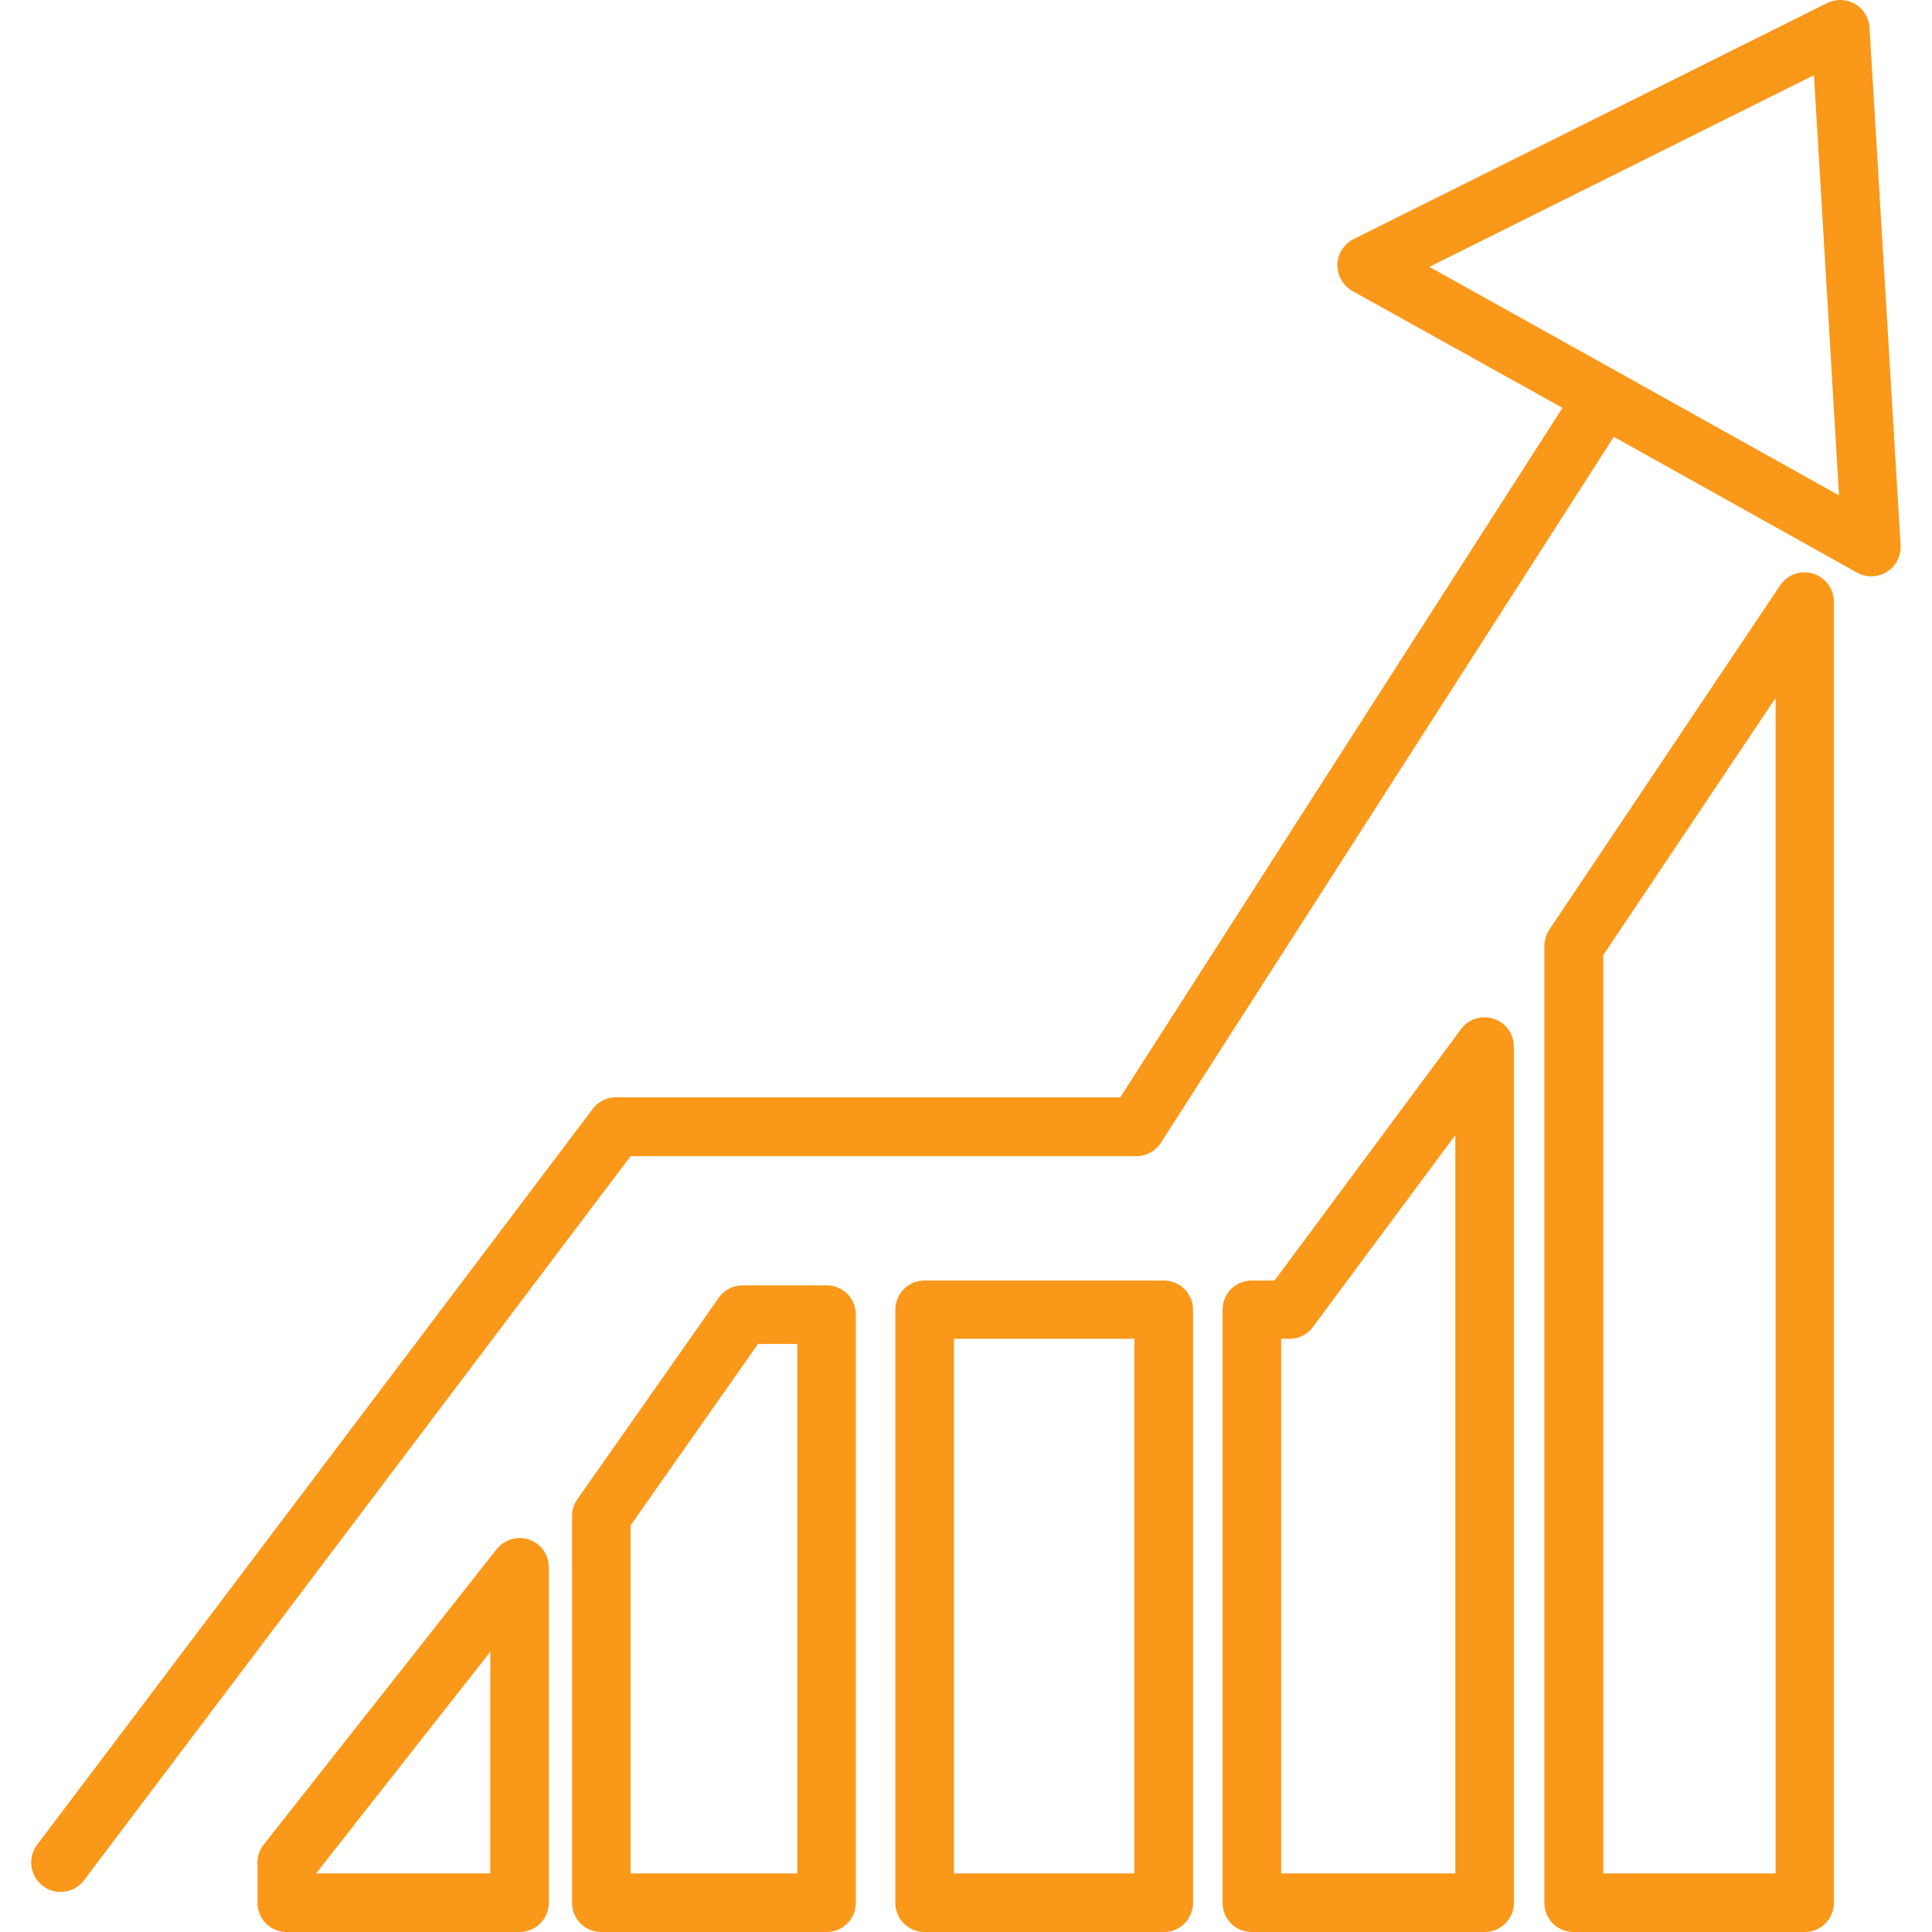
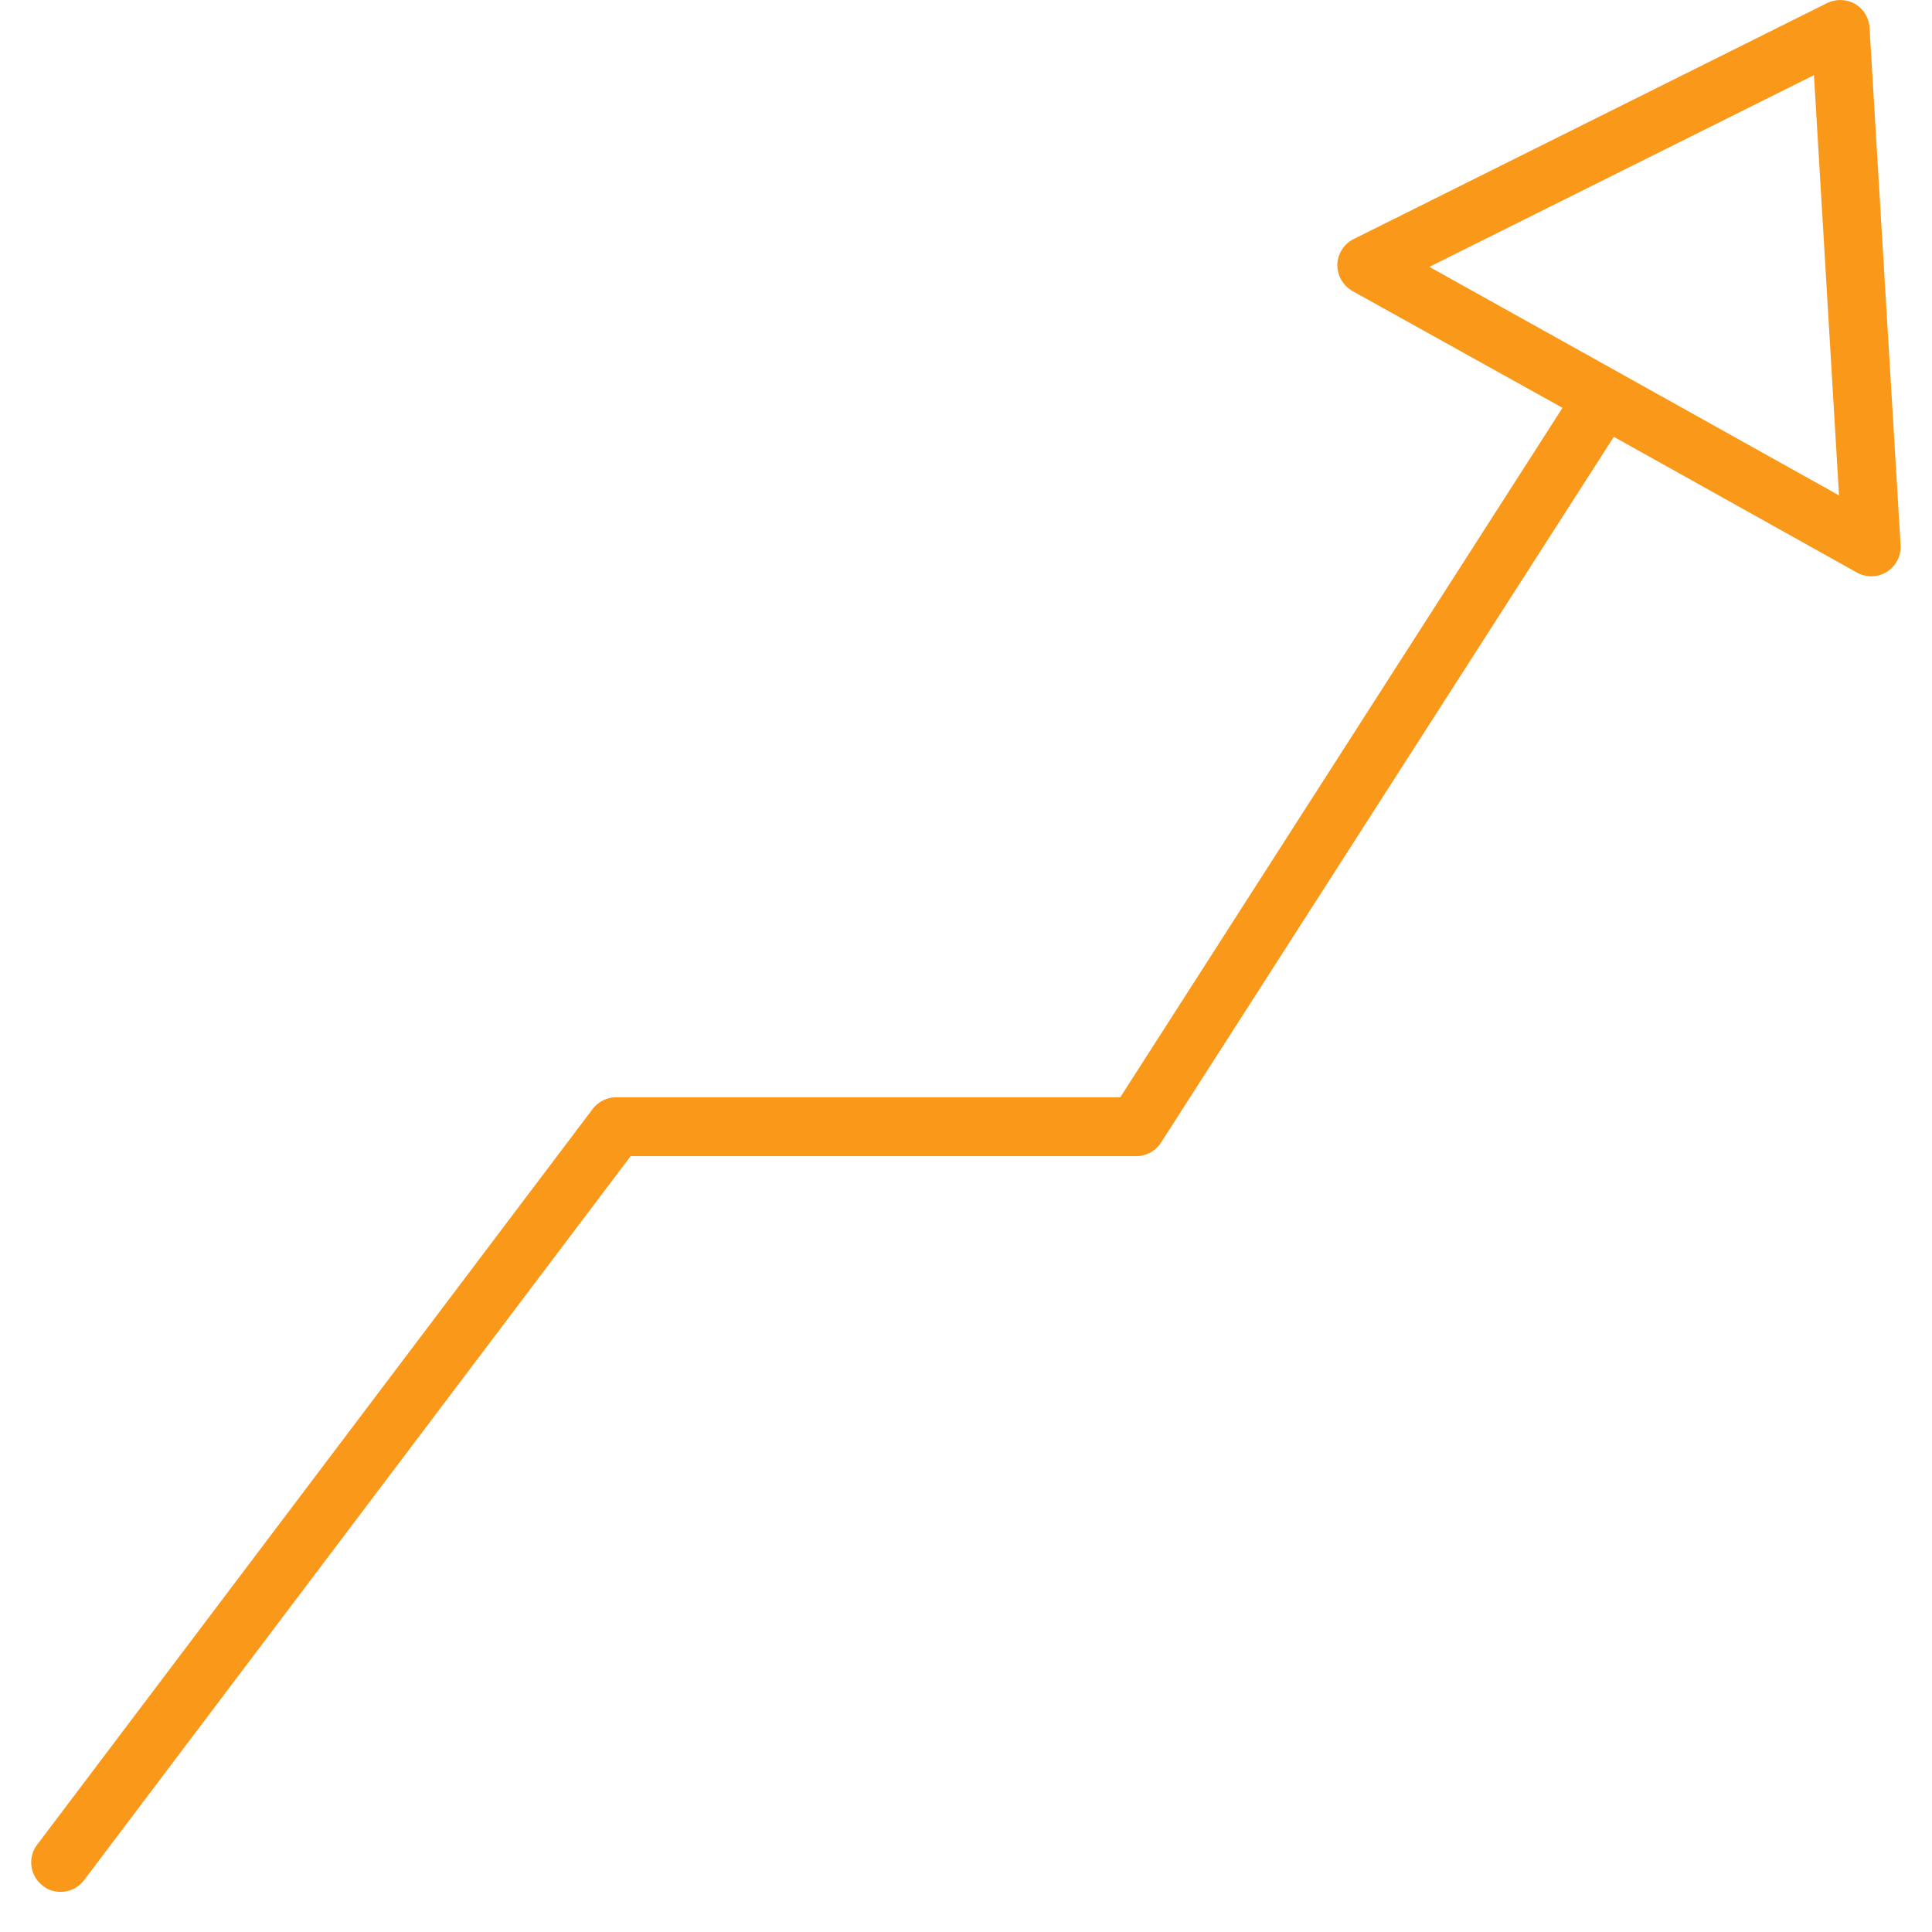
<svg xmlns="http://www.w3.org/2000/svg" xml:space="preserve" width="512" height="512" style="enable-background:new 0 0 512 512" viewBox="0 0 64 64">
  <g fill="#fa9819">
    <path d="M2 62.67c-.2 0-.41-.06-.58-.2a.971.971 0 0 1-.19-1.36l18.4-24.37c.18-.24.47-.39.77-.39h16.71l14.65-22.84-6.96-3.87c-.31-.18-.5-.51-.5-.87.01-.36.22-.69.54-.85L60.53.1c.29-.14.64-.13.92.03s.46.46.48.78l1.03 17.15c.02.35-.15.69-.45.88s-.68.2-.99.03l-8.06-4.5-15 23.38c-.18.28-.49.45-.82.45H20.89L2.78 62.29a.97.97 0 0 1-.78.38zm51.61-50.34 7.31 4.08-.83-13.92-12.74 6.35z" data-original="#000000" />
-     <path d="M17.21 64H9.5c-.54 0-.97-.43-.97-.97V61.7c0-.22.07-.43.21-.6l7.71-9.78a.99.99 0 0 1 1.08-.32c.39.14.65.5.65.92v11.11c0 .54-.44.97-.97.97zm-6.74-1.94h5.77v-7.34zM27.38 64h-7.46c-.54 0-.97-.43-.97-.97V50.22c0-.2.06-.39.18-.56l4.68-6.67c.18-.26.48-.41.79-.41h2.78c.54 0 .97.43.97.97v19.48c0 .54-.43.97-.97.97zm-6.49-1.94h5.52V44.52h-1.3l-4.22 6.01zM38.55 64h-7.92c-.54 0-.97-.43-.97-.97V43.39c0-.54.43-.97.97-.97h7.92c.54 0 .97.43.97.97v19.64c0 .54-.43.97-.97.97zm-6.95-1.94h5.98V44.35H31.6zM49.18 64h-7.71c-.54 0-.97-.43-.97-.97V43.39c0-.54.43-.97.97-.97h.75l6.18-8.33c.25-.34.68-.47 1.08-.34s.67.5.67.92v28.37c0 .53-.44.96-.97.96zm-6.74-1.94h5.77V37.6l-4.72 6.36c-.18.25-.47.39-.78.39h-.27zM59.78 64h-7.65c-.54 0-.97-.43-.97-.97V31.34c0-.19.06-.38.16-.54l7.65-11.41a.973.973 0 0 1 1.78.54v43.1c0 .54-.43.97-.97.97zm-6.67-1.94h5.71V23.12l-5.71 8.52z" data-original="#000000" />
  </g>
</svg>